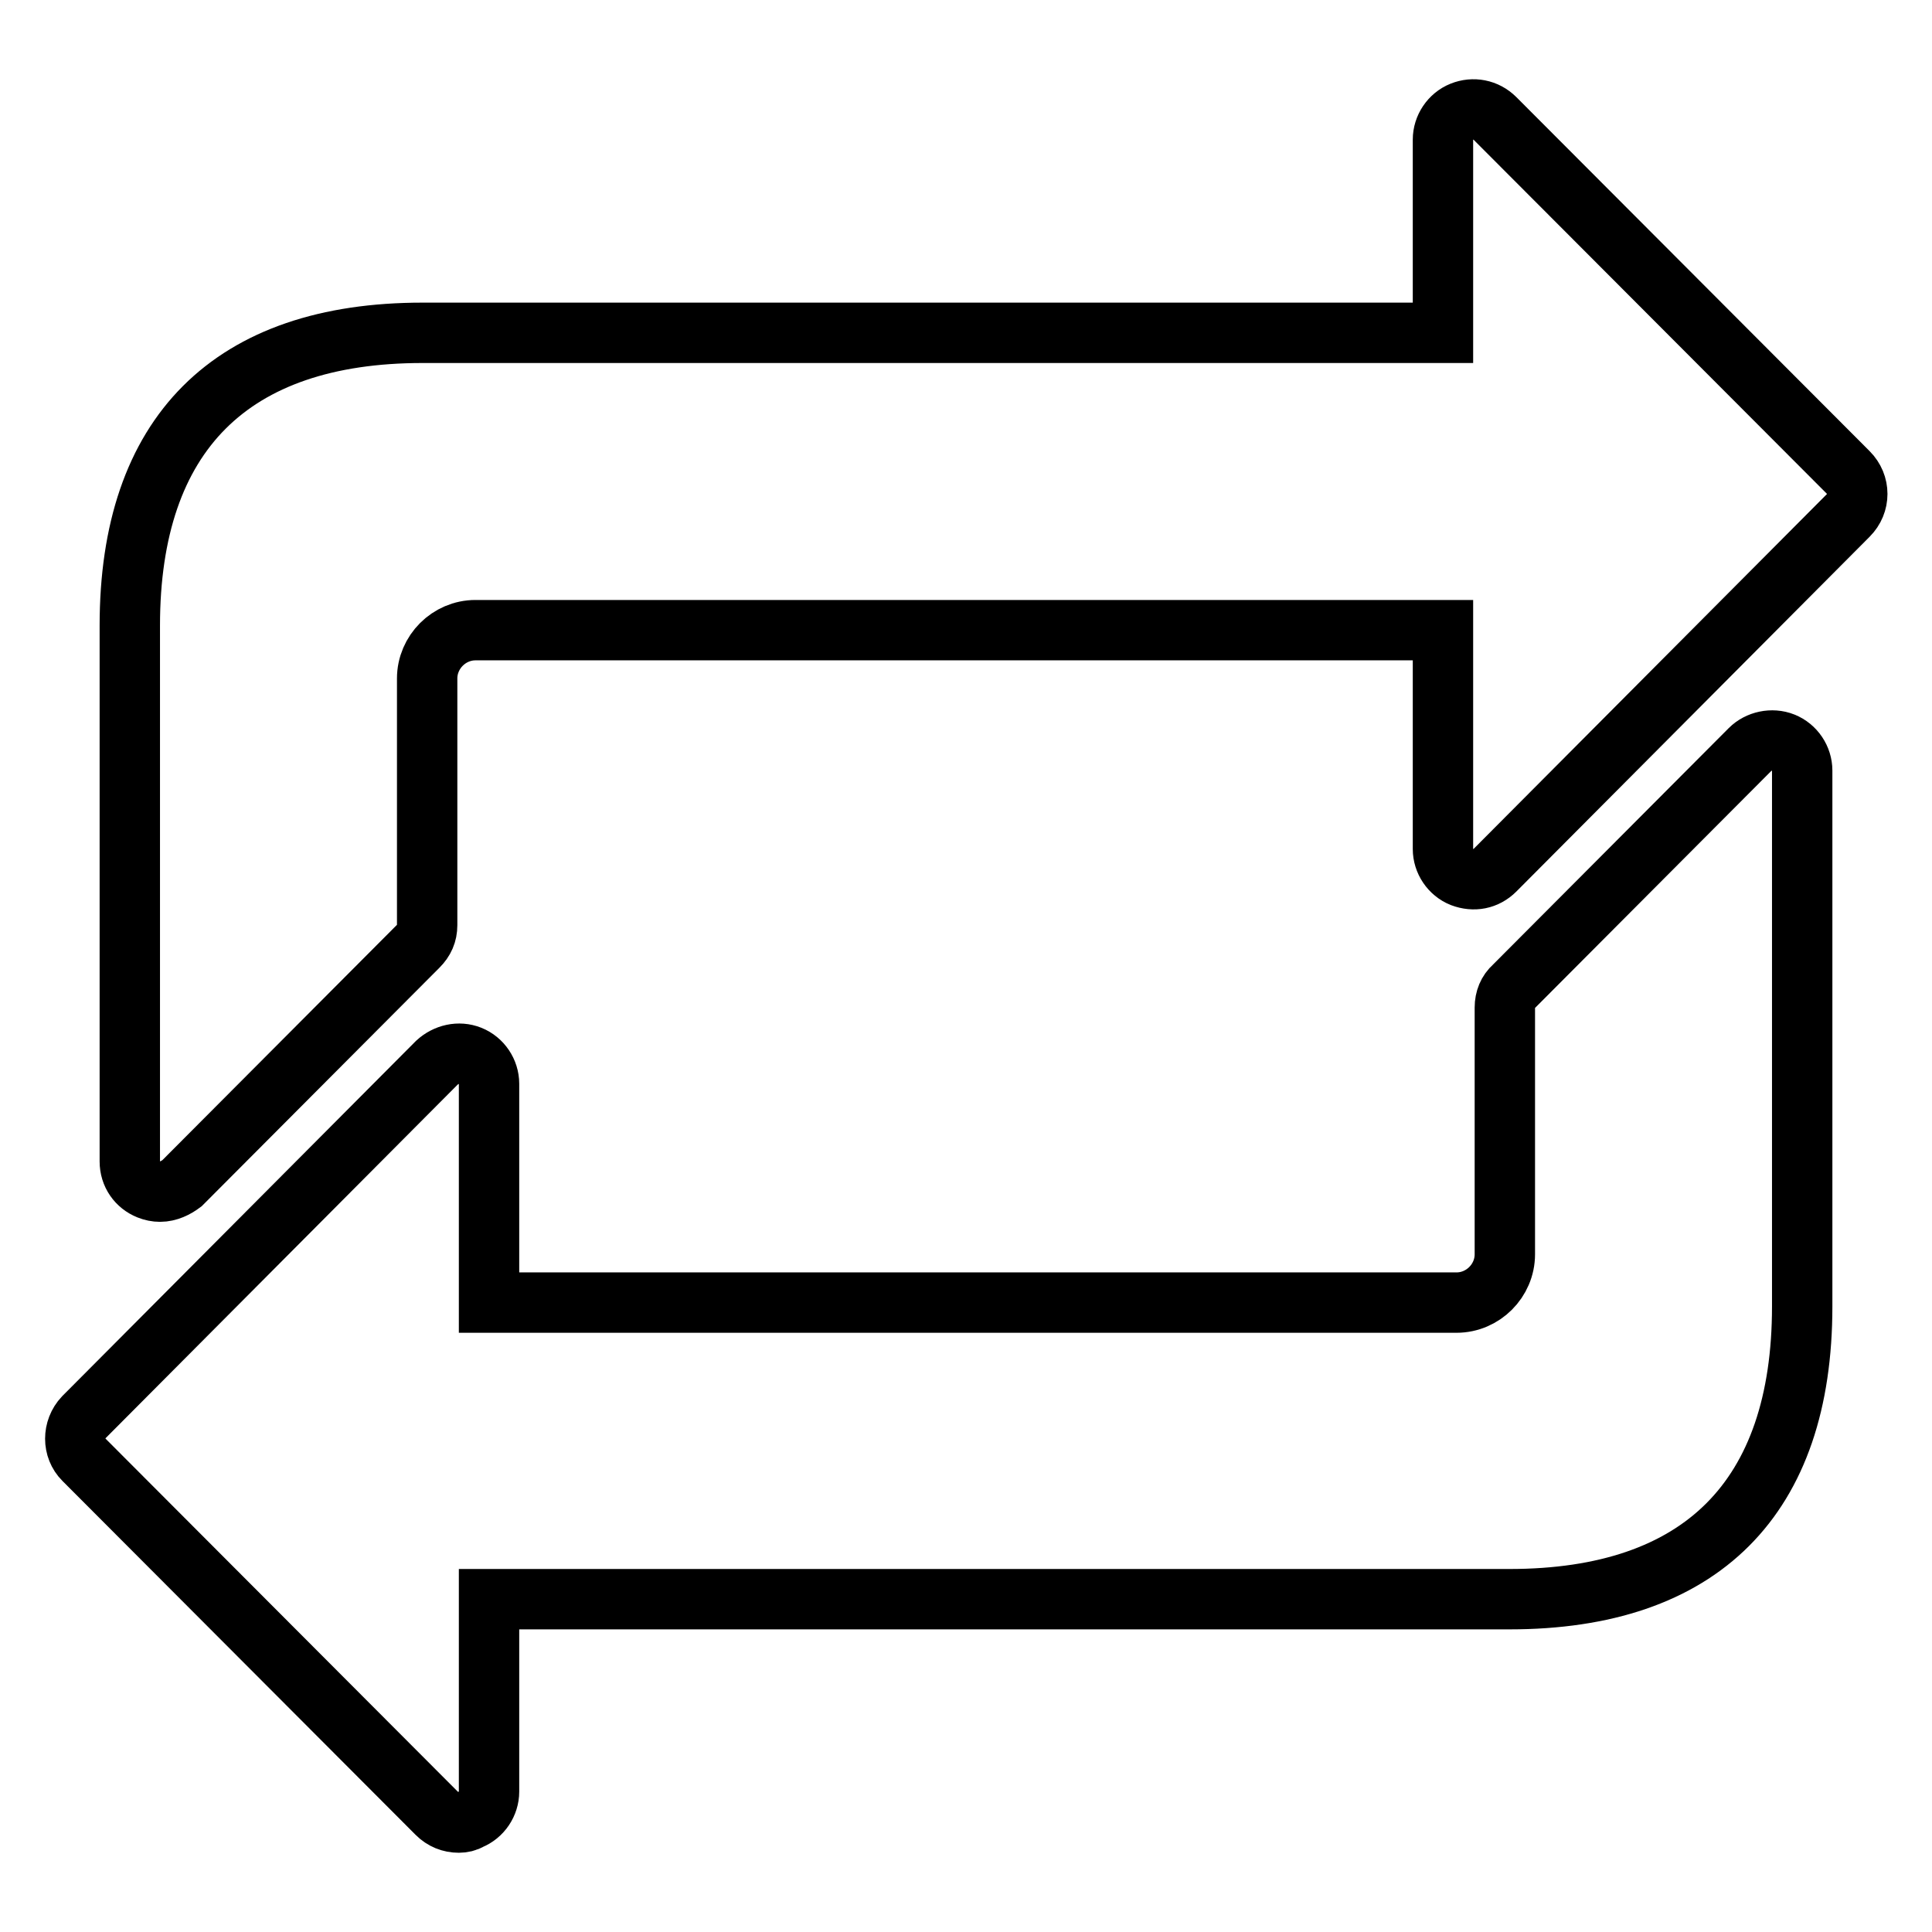
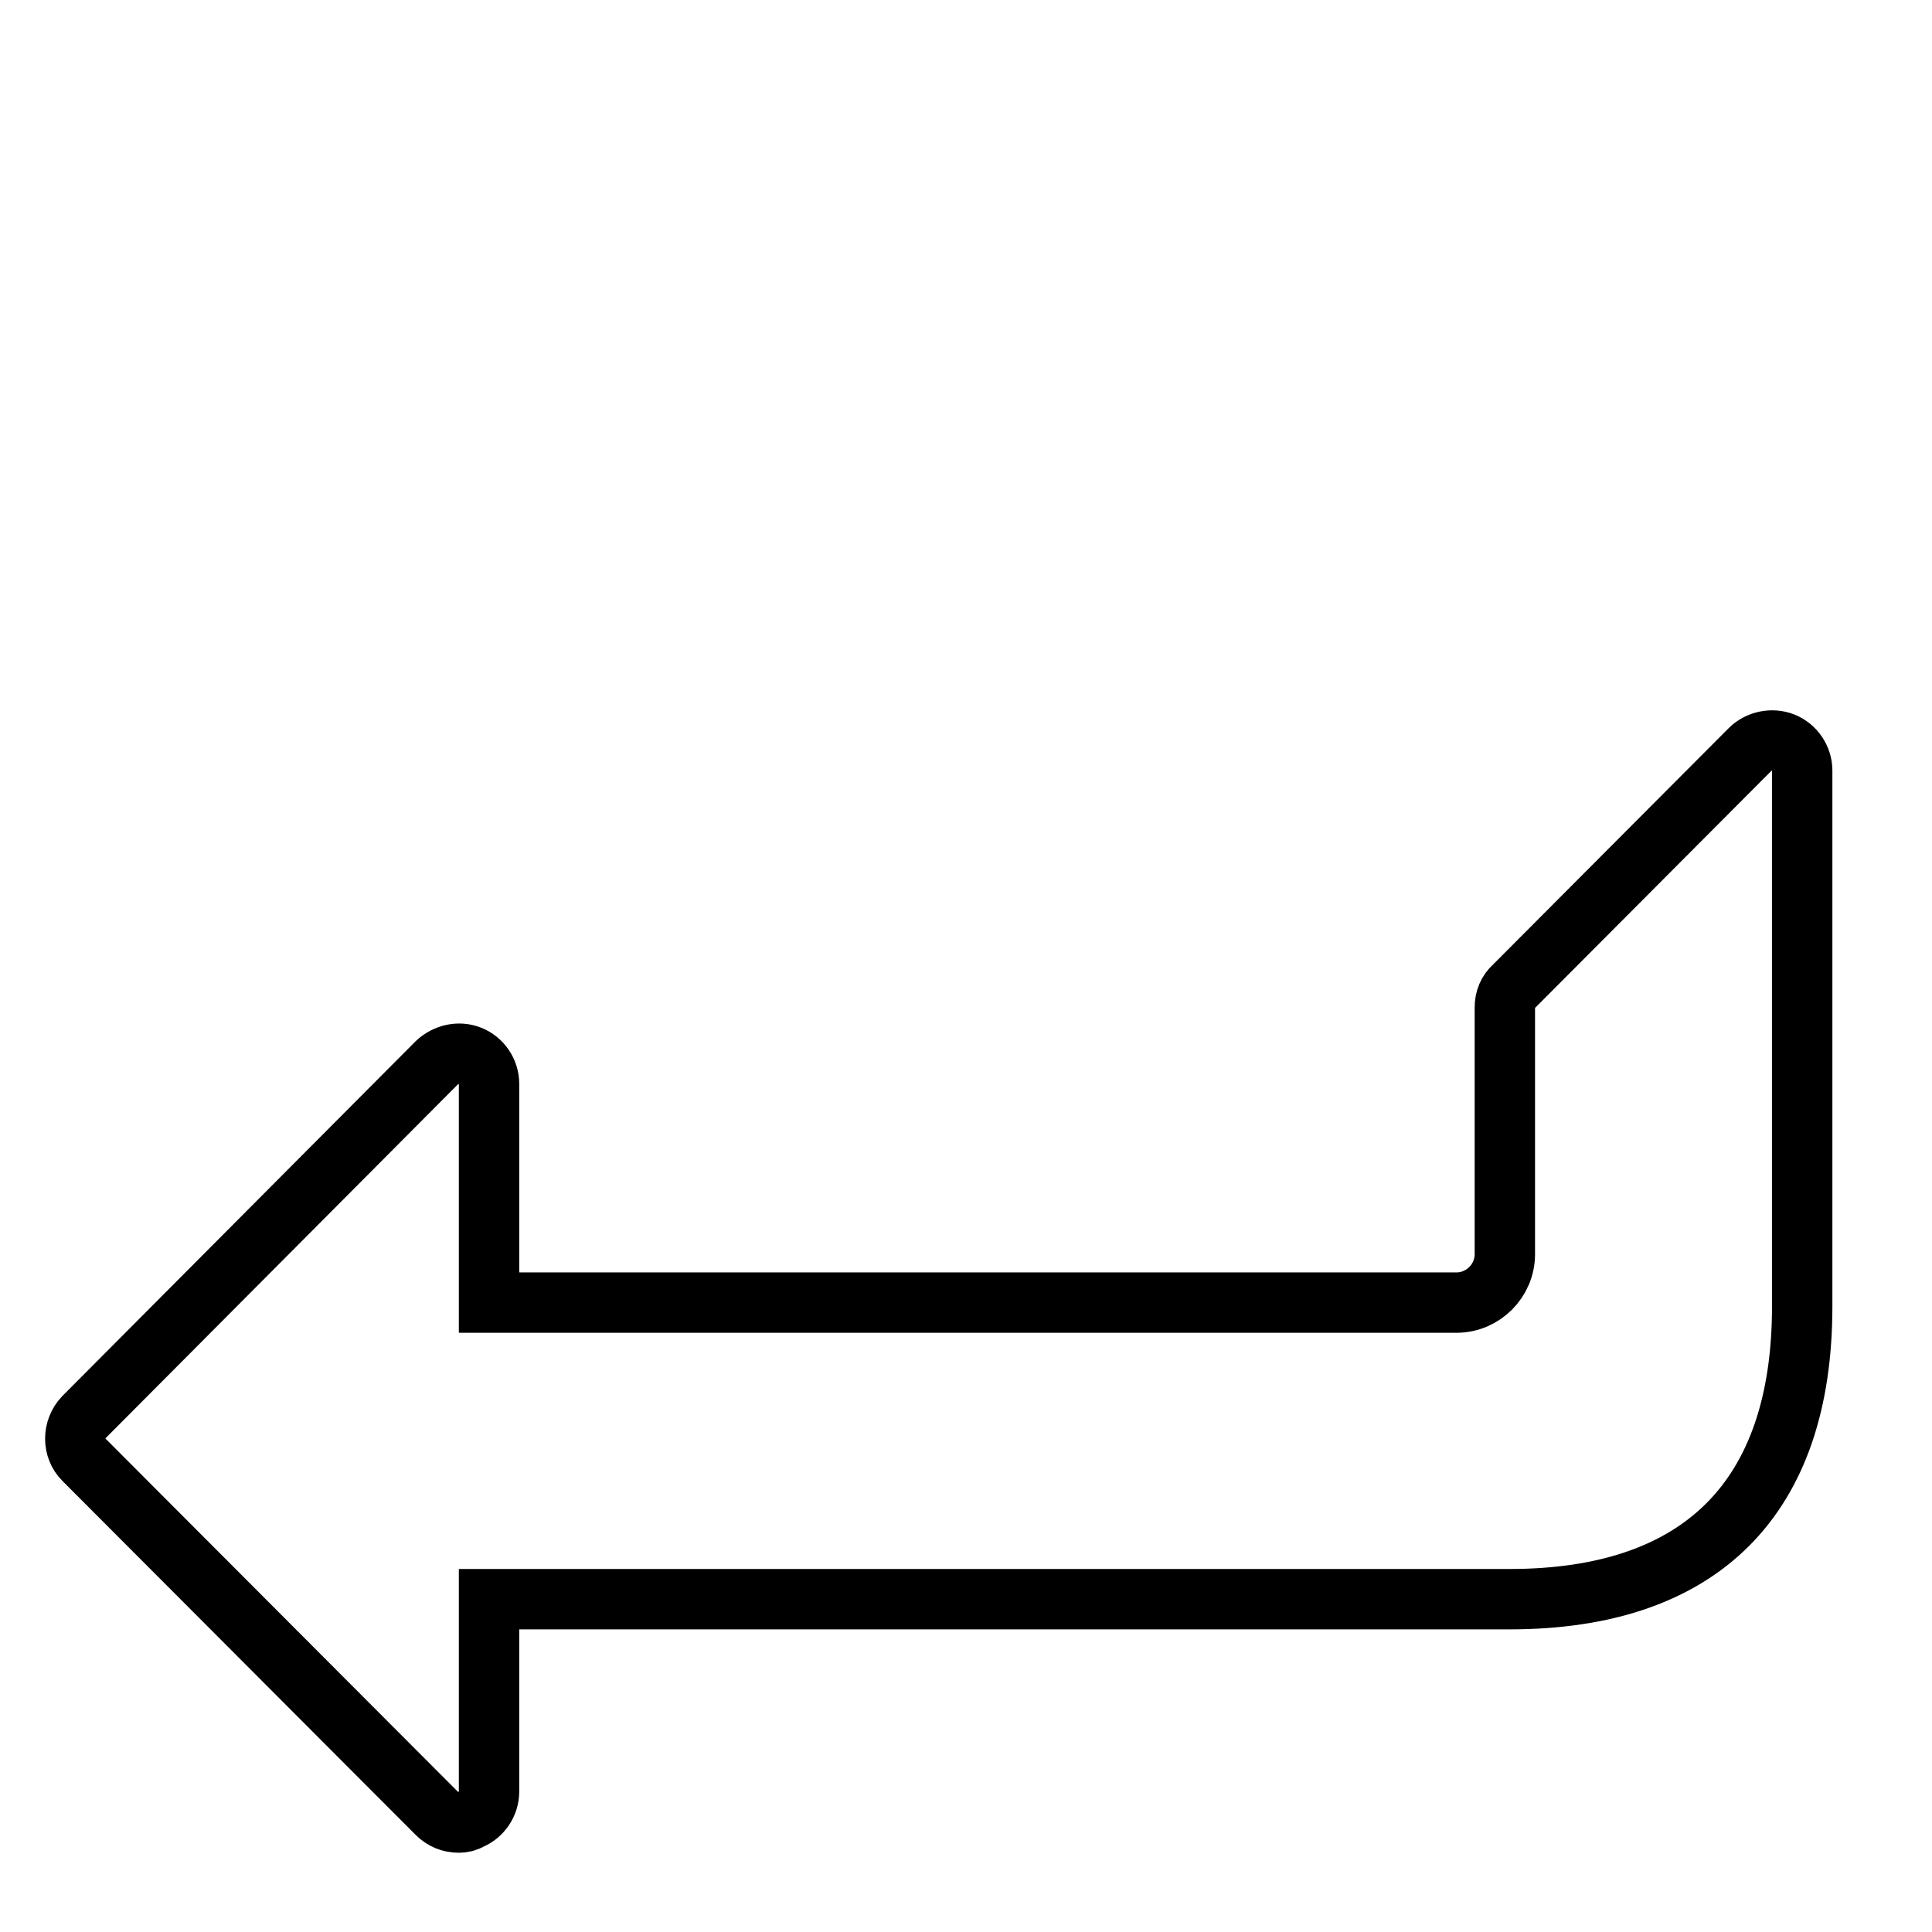
<svg xmlns="http://www.w3.org/2000/svg" version="1.1" x="0px" y="0px" viewBox="0 0 256 256" enable-background="new 0 0 256 256" xml:space="preserve">
  <g>
    <g>
      <g>
        <path stroke-width="8" fill-opacity="0" stroke="#000000" d="M60.8,241.5c-1.1,0-2.1-0.4-2.9-1.2l-46.8-46.9c-1.5-1.5-1.5-4,0-5.6l46.8-47c1.2-1.1,2.9-1.5,4.4-0.9c1.5,0.6,2.5,2.1,2.5,3.7v29H193c3.5,0,6.4-2.9,6.4-6.4v-32.7c0-1.1,0.4-2.1,1.2-2.8l31.3-31.4c1.1-1.1,2.9-1.5,4.4-0.9c1.5,0.6,2.5,2.1,2.5,3.7v71c0,25.4-13.4,38.8-38.8,38.8H64.8v25.5c0,1.6-1,3.1-2.5,3.7C61.8,241.4,61.3,241.5,60.8,241.5z" />
-         <path stroke-width="8" fill-opacity="0" stroke="#000000" d="M21.2,157.9c-0.5,0-1-0.1-1.5-0.3c-1.5-0.6-2.5-2-2.5-3.7v-71c0-25.4,13.4-38.8,38.8-38.8h135.2V18.5c0-1.6,1-3.1,2.5-3.7c1.5-0.6,3.2-0.3,4.4,0.9l46.8,46.9c1.6,1.6,1.6,4.1,0,5.7l-46.8,47c-1.2,1.2-2.8,1.5-4.4,0.9c-1.5-0.6-2.5-2.1-2.5-3.7v-29H63c-3.5,0-6.4,2.9-6.4,6.4v32.7c0,1.1-0.4,2-1.2,2.8l-31.3,31.4C23.3,157.4,22.3,157.9,21.2,157.9z" />
      </g>
      <g />
      <g />
      <g />
      <g />
      <g />
      <g />
      <g />
      <g />
      <g />
      <g />
      <g />
      <g />
      <g />
      <g />
      <g />
    </g>
  </g>
</svg>